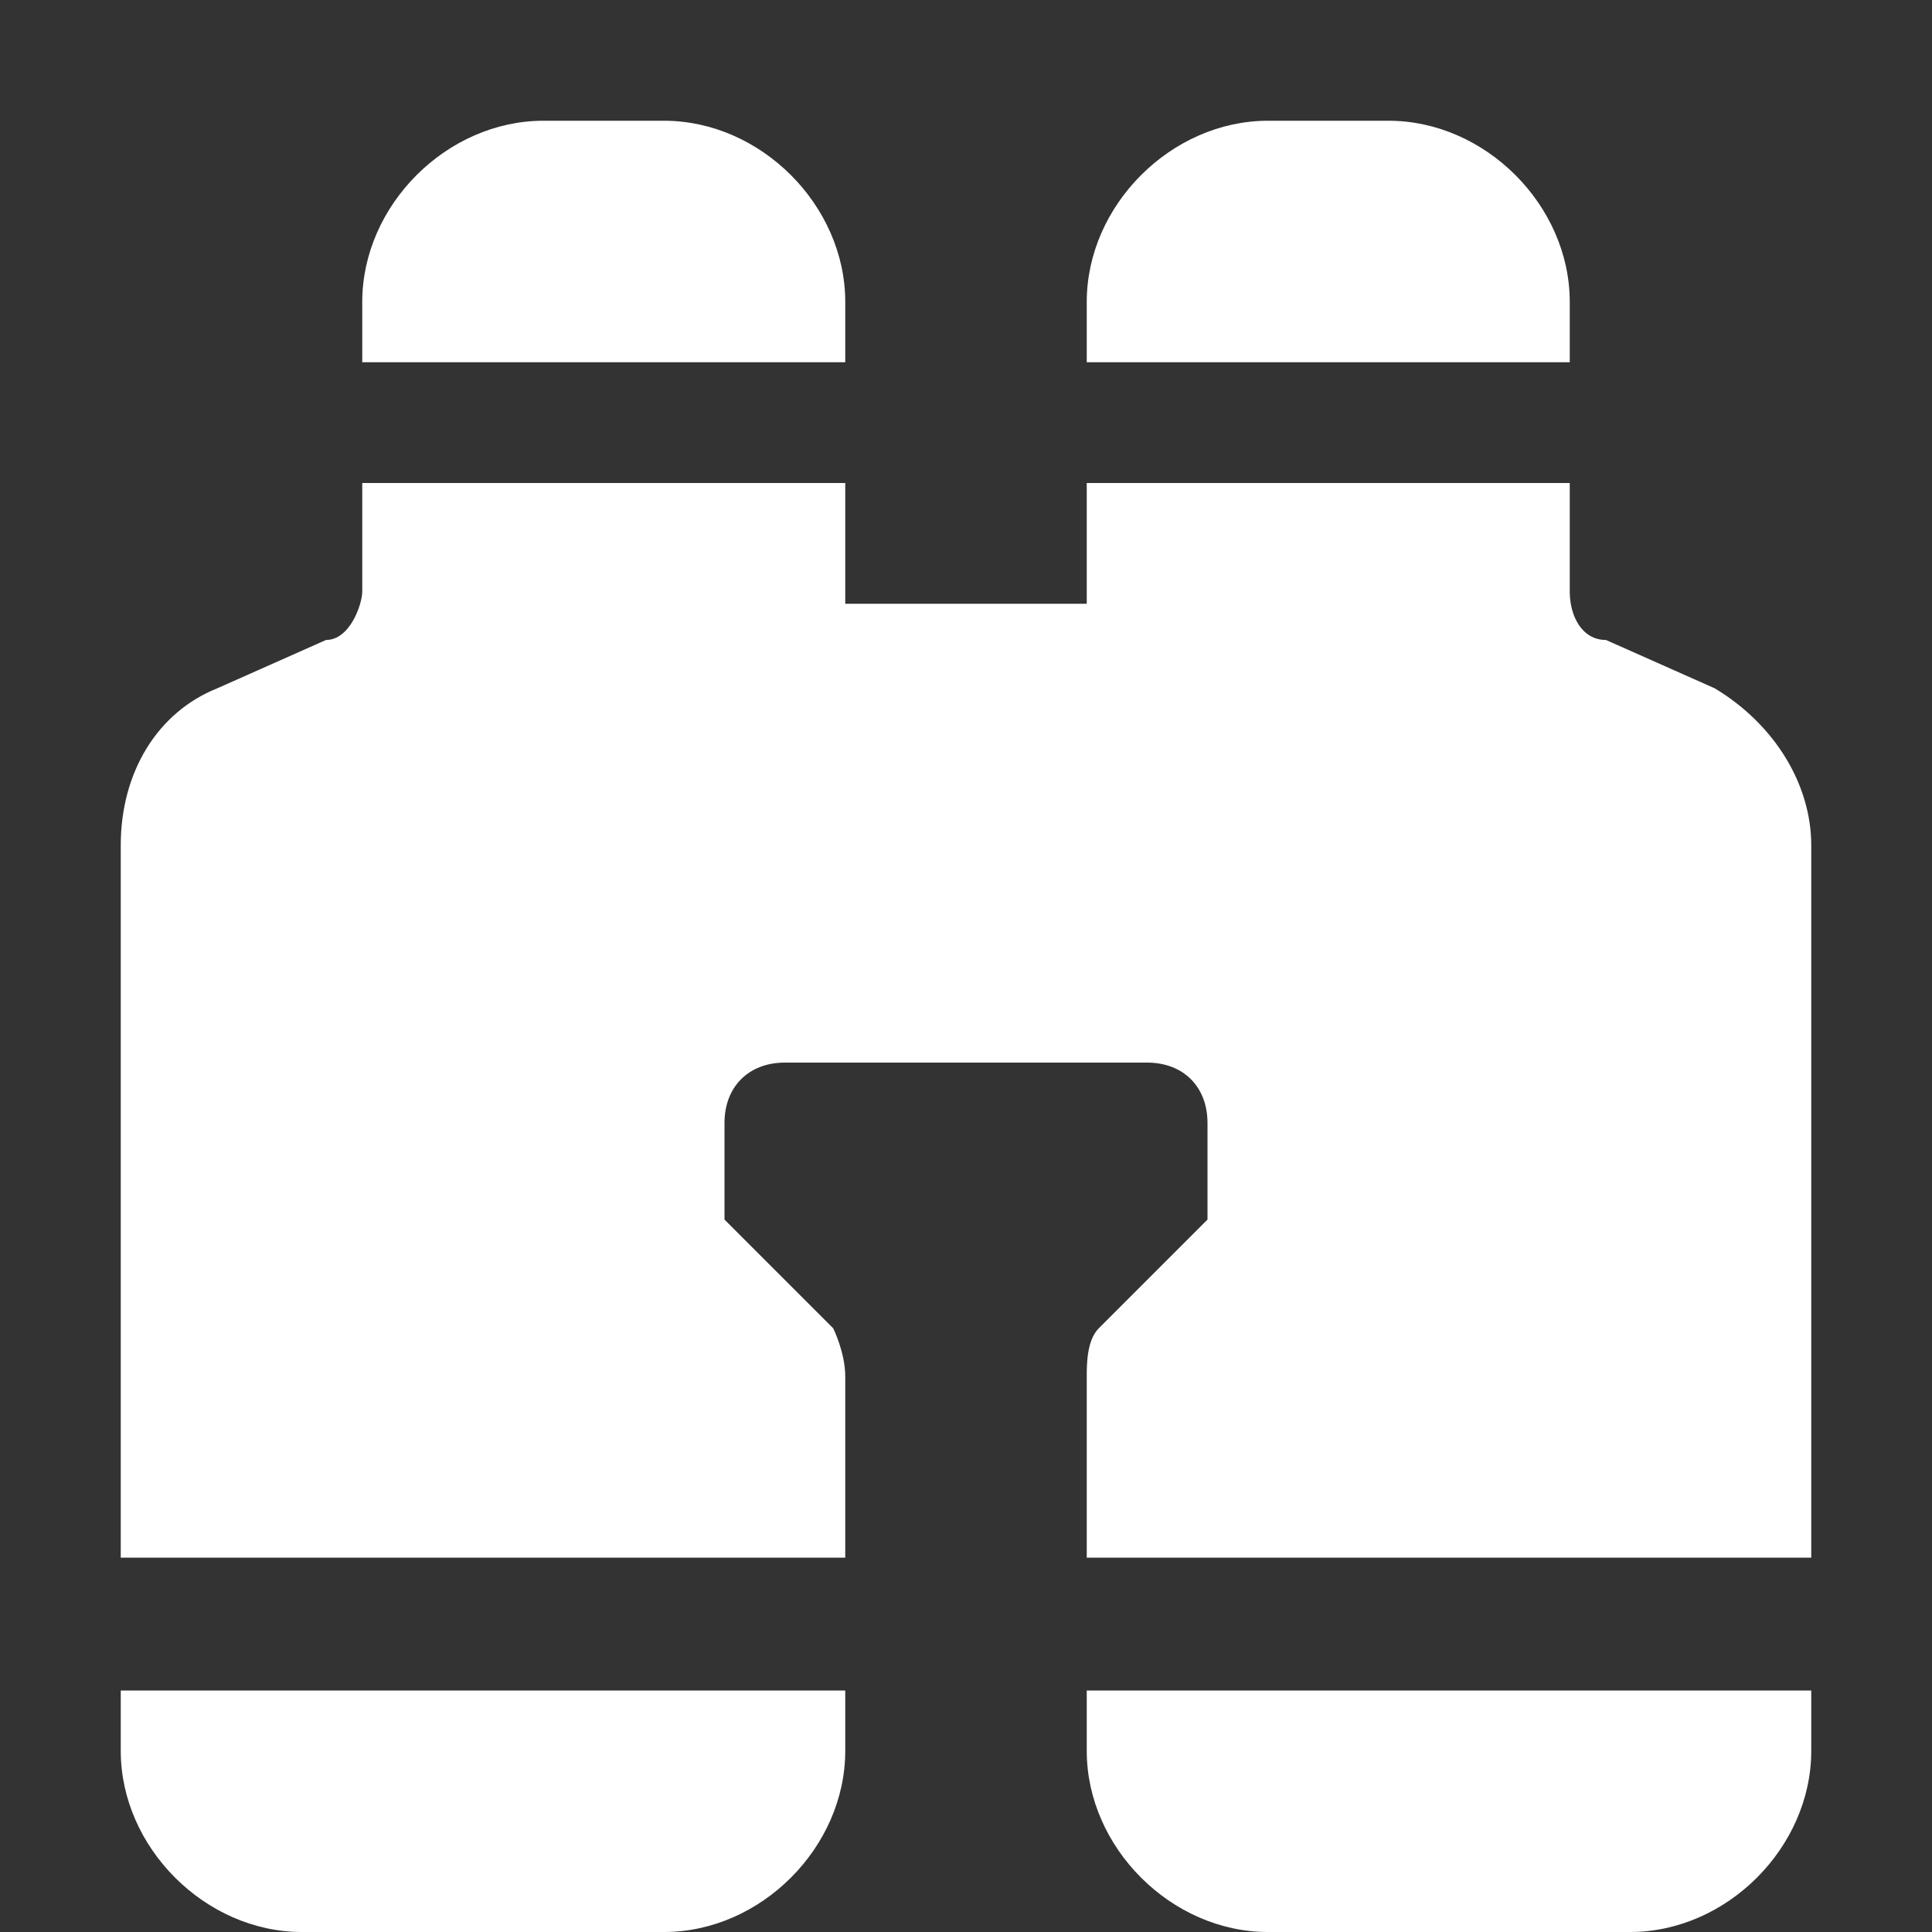
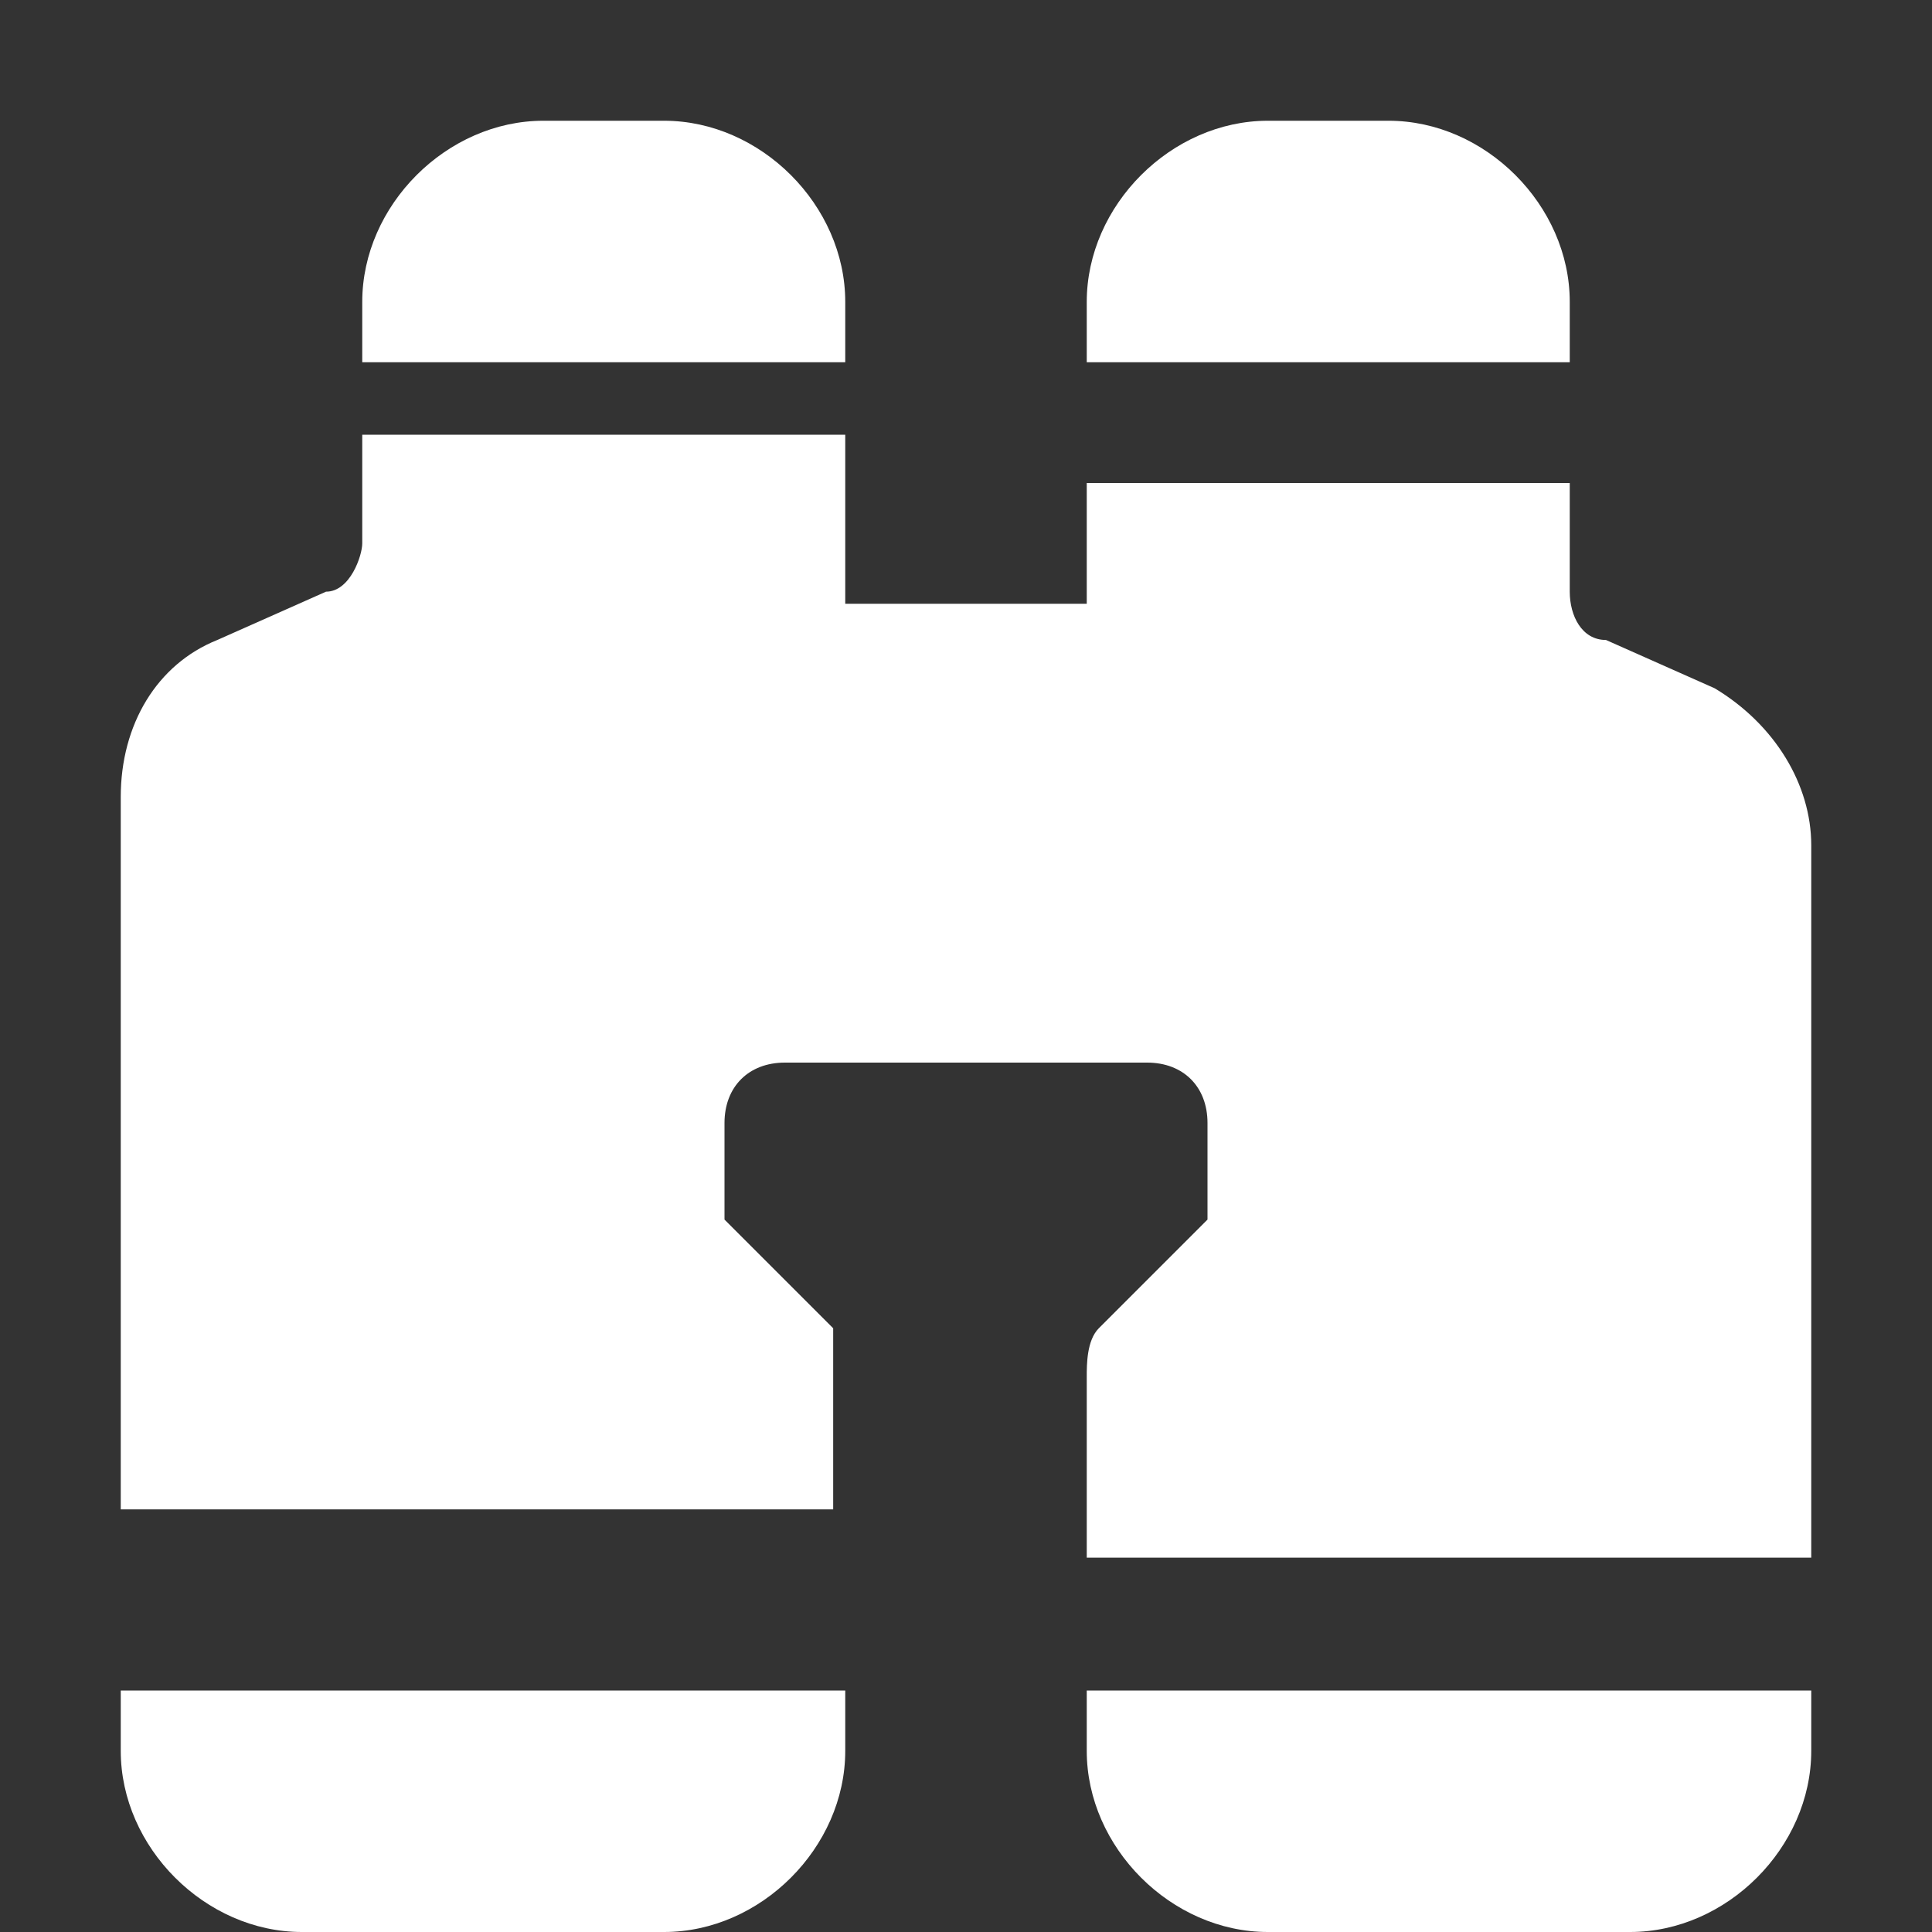
<svg xmlns="http://www.w3.org/2000/svg" version="1.1" viewBox="0 0 16 16">
  <rect x="0" y="0" width="16" height="16" fill="#333333" stroke="none" />
  <defs>
    <style>
      .cls-1 {
        fill: #fff;
      }
    </style>
  </defs>
  <g>
    <g id="Layer_1">
-       <path class="cls-1" d="M4.5,1c-.8,0-1.5.7-1.5,1.5v.5h4v-.5c0-.8-.7-1.5-1.5-1.5h-1ZM7,4v1h2v-1h4v.9c0,.2.1.4.3.4l.9.4c.5.3.8.8.8,1.3v5.9h-6v-1.5c0-.1,0-.3.1-.4l.9-.9v-.8c0-.3-.2-.5-.5-.5h-3c-.3,0-.5.2-.5.5v.8l.9.9c0,0,.1.2.1.4v1.5H1v-5.9c0-.6.3-1.1.8-1.3l.9-.4c.2,0,.3-.3.3-.4v-.9h4ZM1,14v.5c0,.8.7,1.5,1.5,1.5h3c.8,0,1.5-.7,1.5-1.5h0v-.5H1ZM9,14v.5c0,.8.7,1.5,1.5,1.5h3c.8,0,1.5-.7,1.5-1.5h0v-.5h-6ZM13,3h-4v-.5c0-.8.7-1.5,1.5-1.5h1c.8,0,1.5.7,1.5,1.5v.5Z" />
+       <path class="cls-1" d="M4.5,1c-.8,0-1.5.7-1.5,1.5v.5h4v-.5c0-.8-.7-1.5-1.5-1.5h-1ZM7,4v1h2v-1h4v.9c0,.2.1.4.3.4l.9.4c.5.3.8.8.8,1.3v5.9h-6v-1.5c0-.1,0-.3.1-.4l.9-.9v-.8c0-.3-.2-.5-.5-.5h-3c-.3,0-.5.2-.5.5v.8l.9.9v1.5H1v-5.9c0-.6.3-1.1.8-1.3l.9-.4c.2,0,.3-.3.3-.4v-.9h4ZM1,14v.5c0,.8.7,1.5,1.5,1.5h3c.8,0,1.5-.7,1.5-1.5h0v-.5H1ZM9,14v.5c0,.8.7,1.5,1.5,1.5h3c.8,0,1.5-.7,1.5-1.5h0v-.5h-6ZM13,3h-4v-.5c0-.8.7-1.5,1.5-1.5h1c.8,0,1.5.7,1.5,1.5v.5Z" />
    </g>
  </g>
</svg>